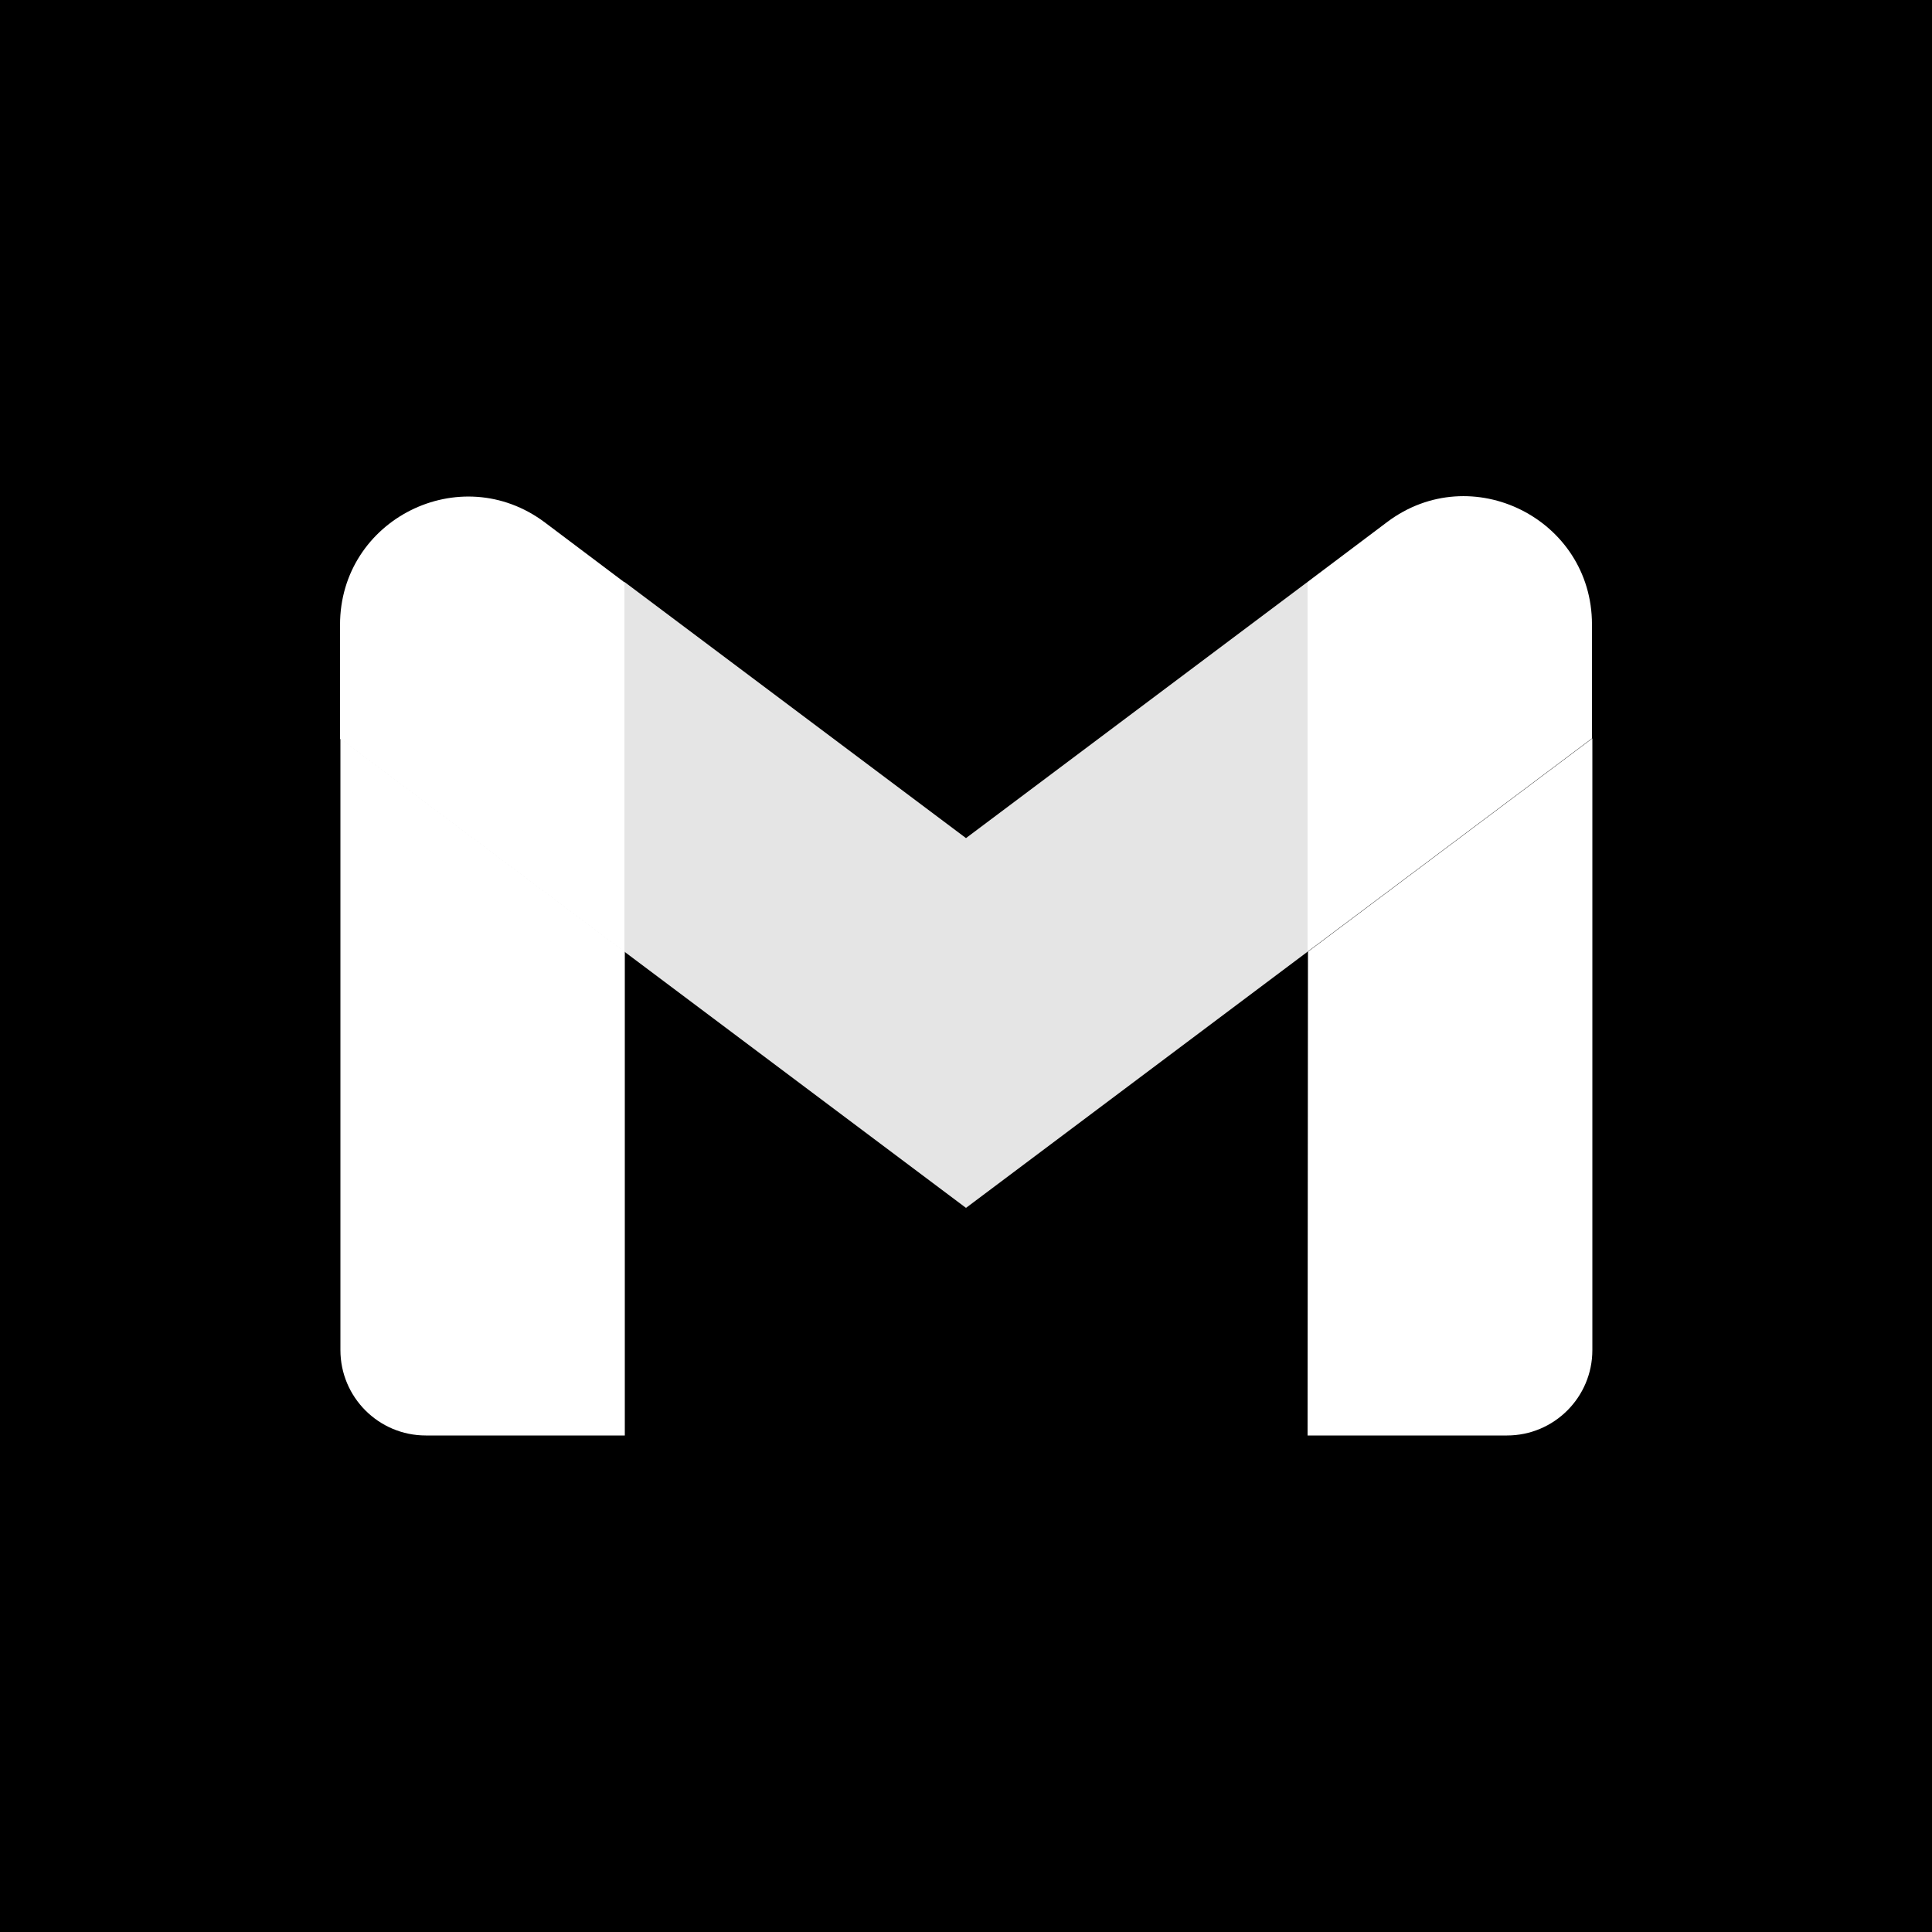
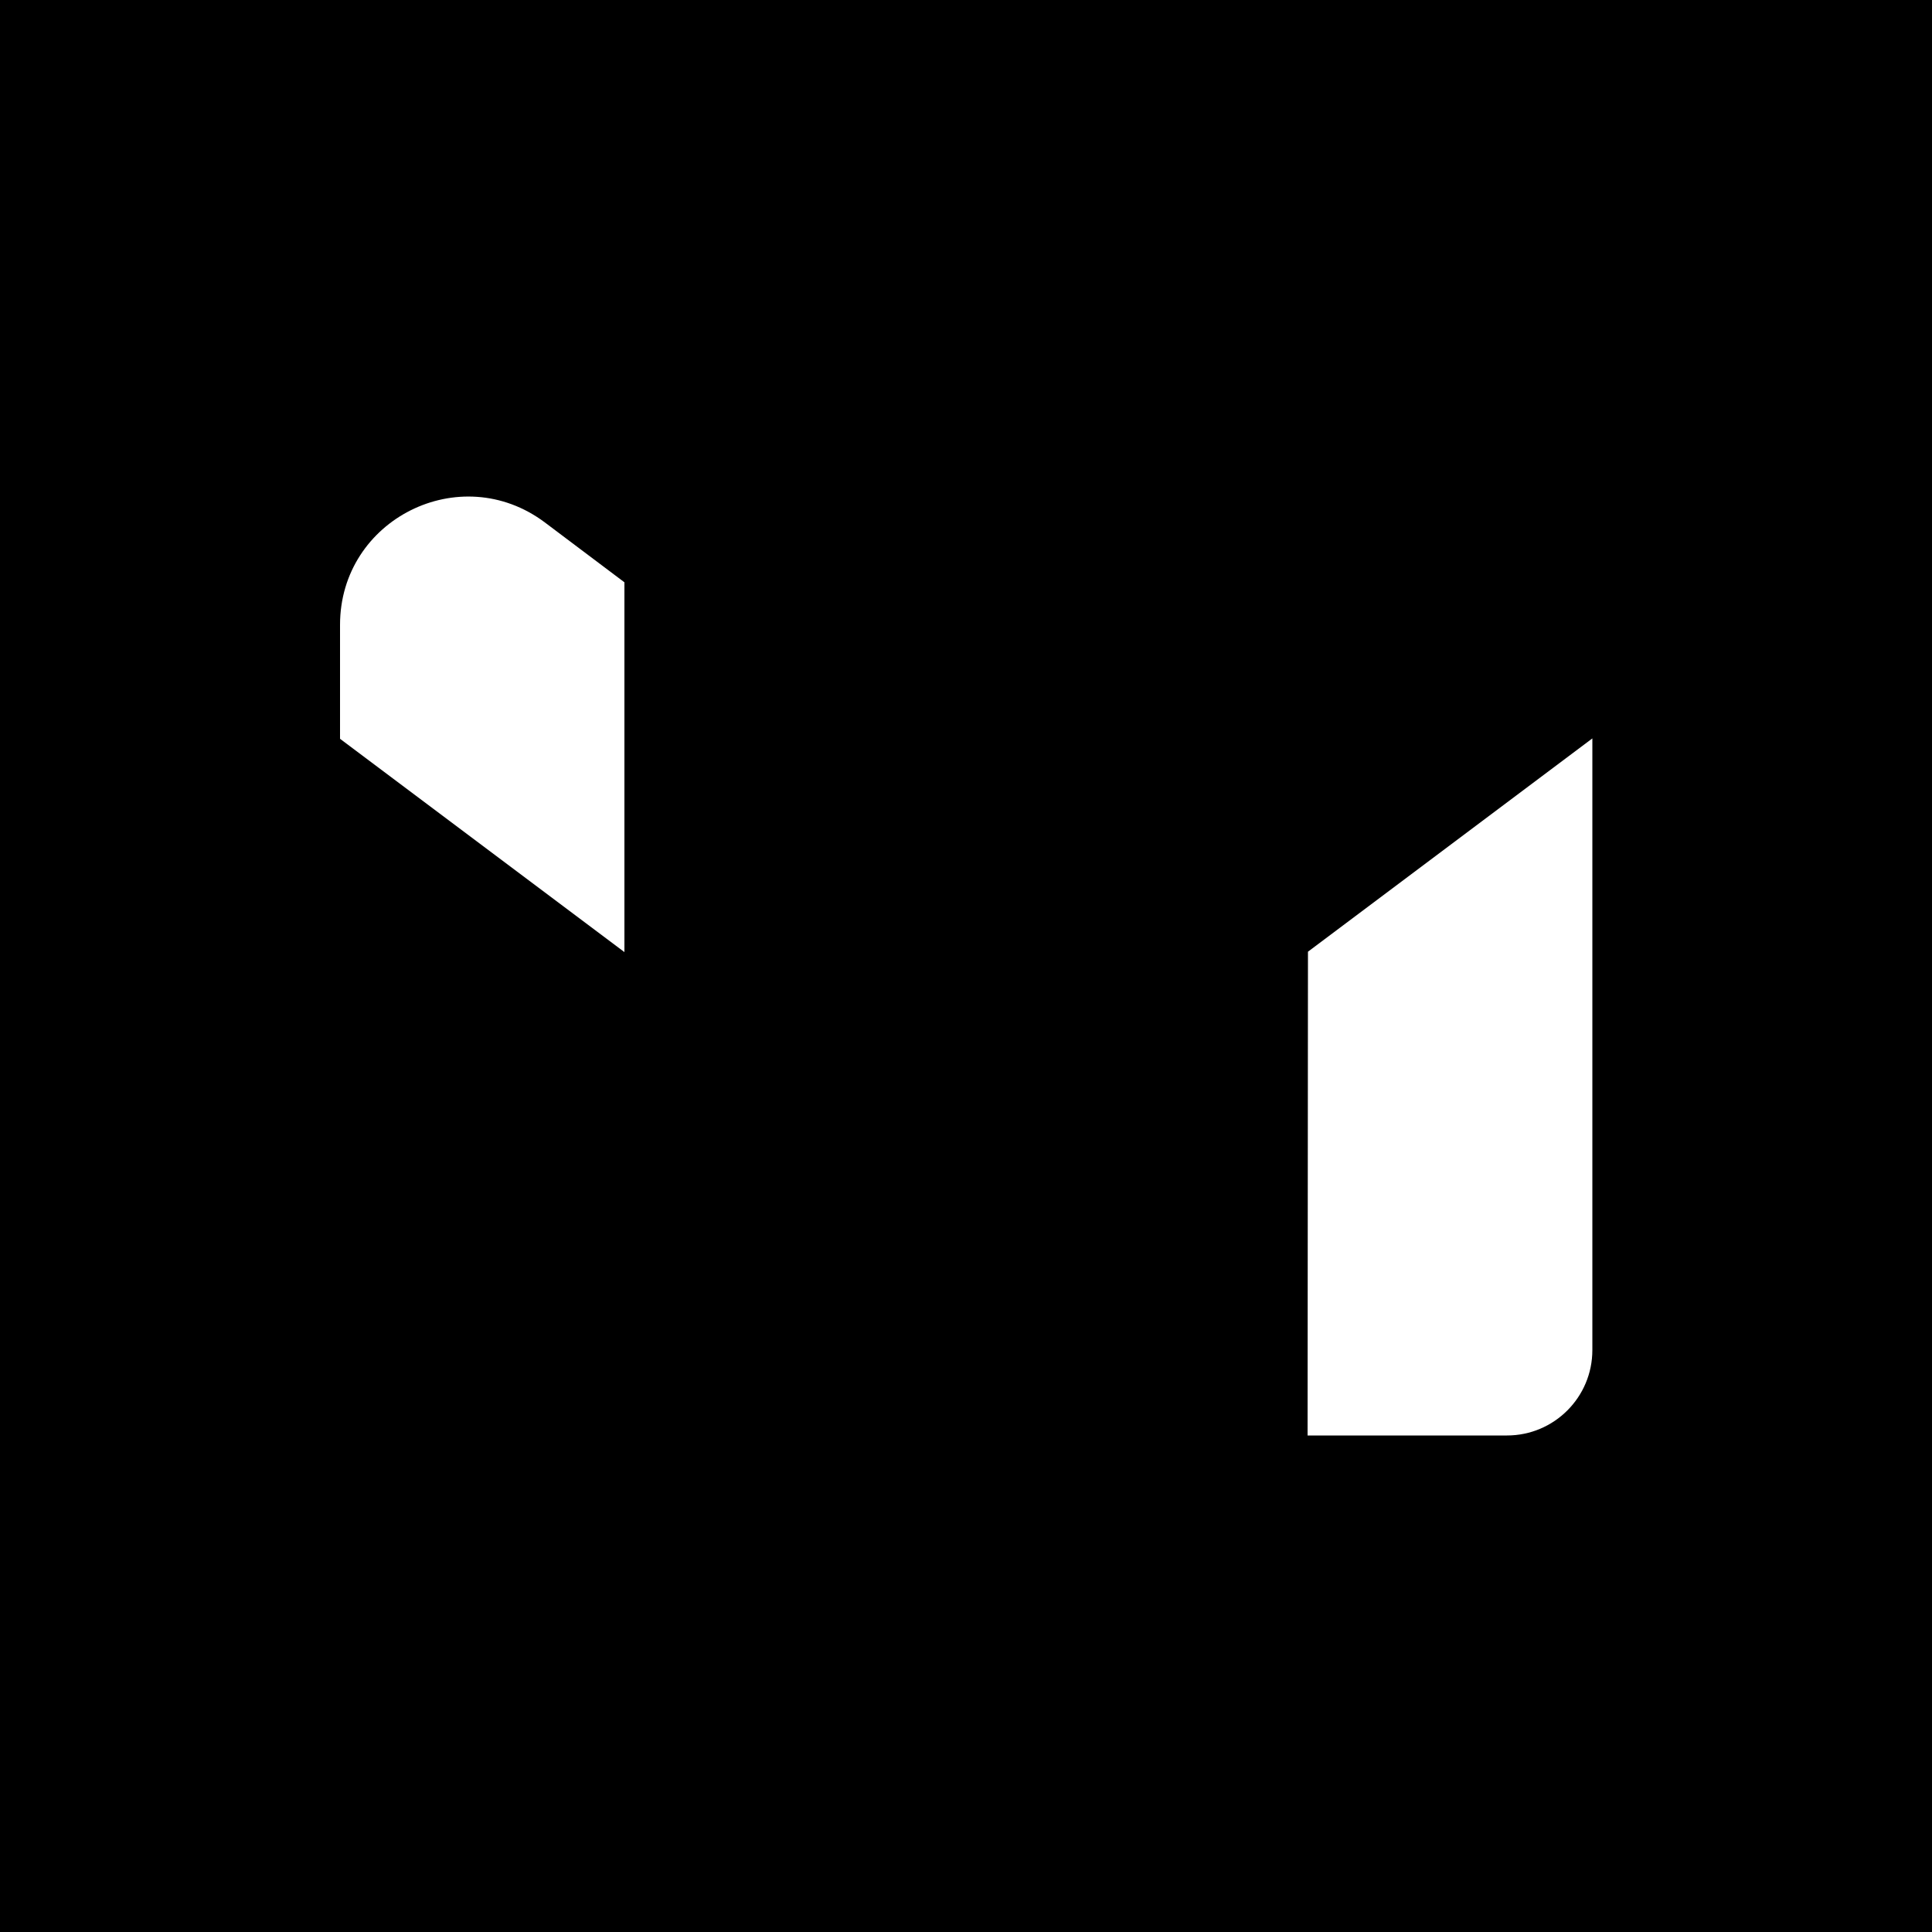
<svg xmlns="http://www.w3.org/2000/svg" id="Logos" viewBox="0 0 50 50">
  <defs>
    <style>
      .cls-1 {
        fill: #fff;
      }

      .cls-2 {
        fill: #e5e5e5;
      }
    </style>
  </defs>
  <rect id="Background" x="-73.71" y="-253.4" width="193.53" height="317.27" />
  <g id="Gmail">
-     <path class="cls-1" d="M11.01,37.15h5.16v-12.52l-7.36-5.52v15.83c0,1.22.99,2.21,2.21,2.21" />
    <path class="cls-1" d="M33.84,37.15h5.16c1.22,0,2.21-.99,2.21-2.21v-15.83l-7.36,5.52" />
-     <path class="cls-1" d="M33.84,15.06v9.57l7.36-5.52v-2.95c0-2.73-3.12-4.29-5.3-2.65" />
-     <path class="cls-2" d="M16.16,24.63v-9.57l8.84,6.63,8.84-6.63v9.57l-8.84,6.63" />
    <path class="cls-1" d="M8.8,16.17v2.95l7.36,5.52v-9.57l-2.06-1.55c-2.19-1.64-5.3-.08-5.3,2.65" />
  </g>
</svg>